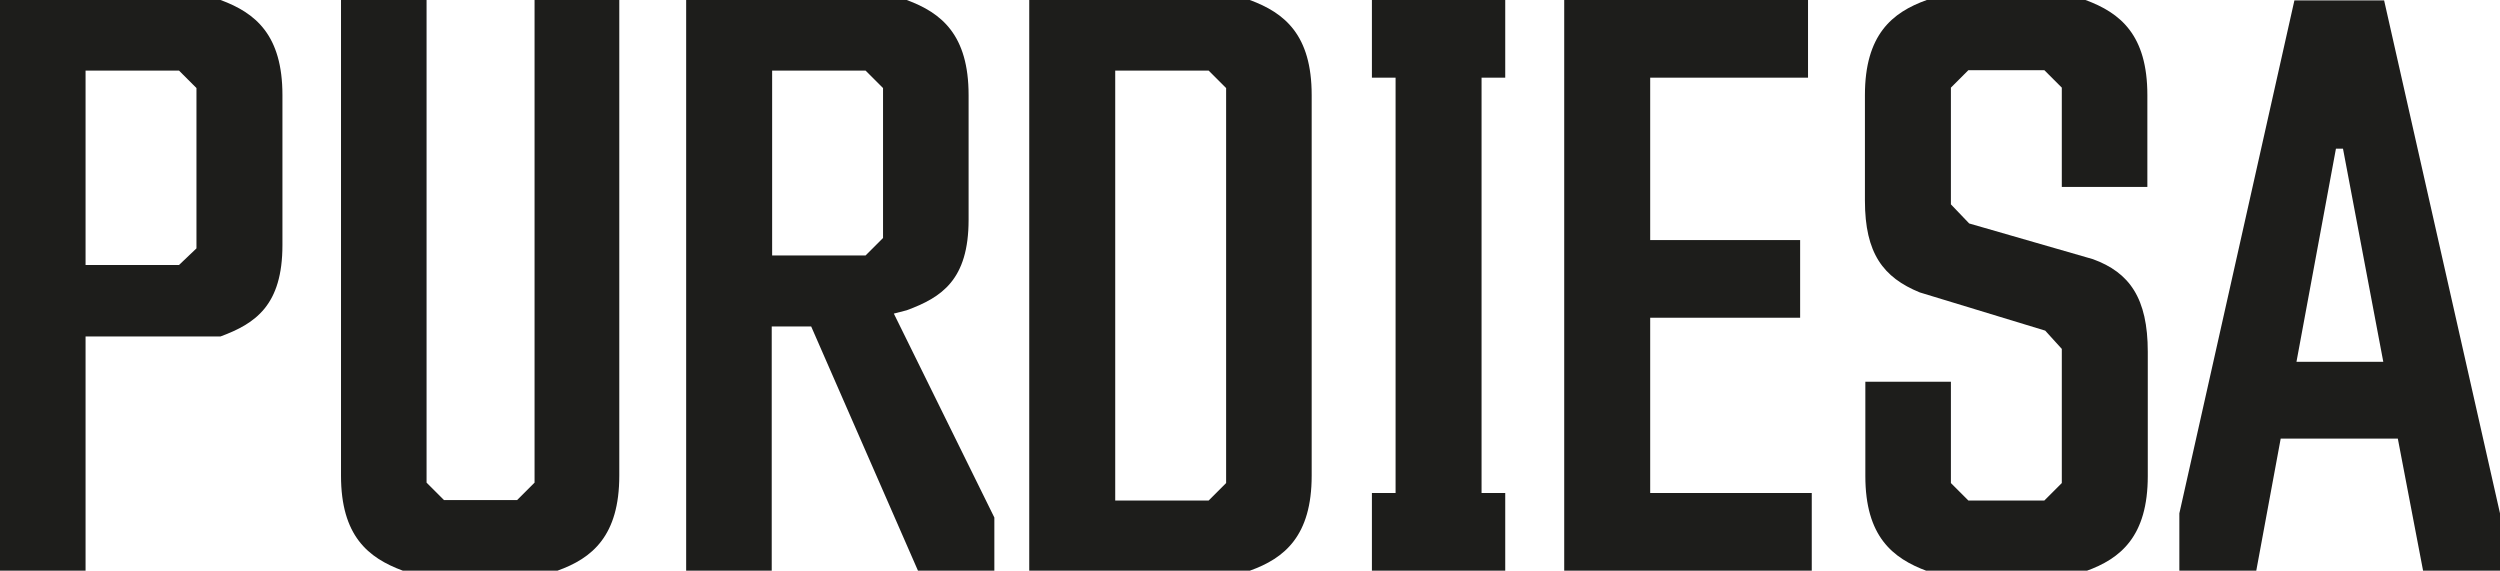
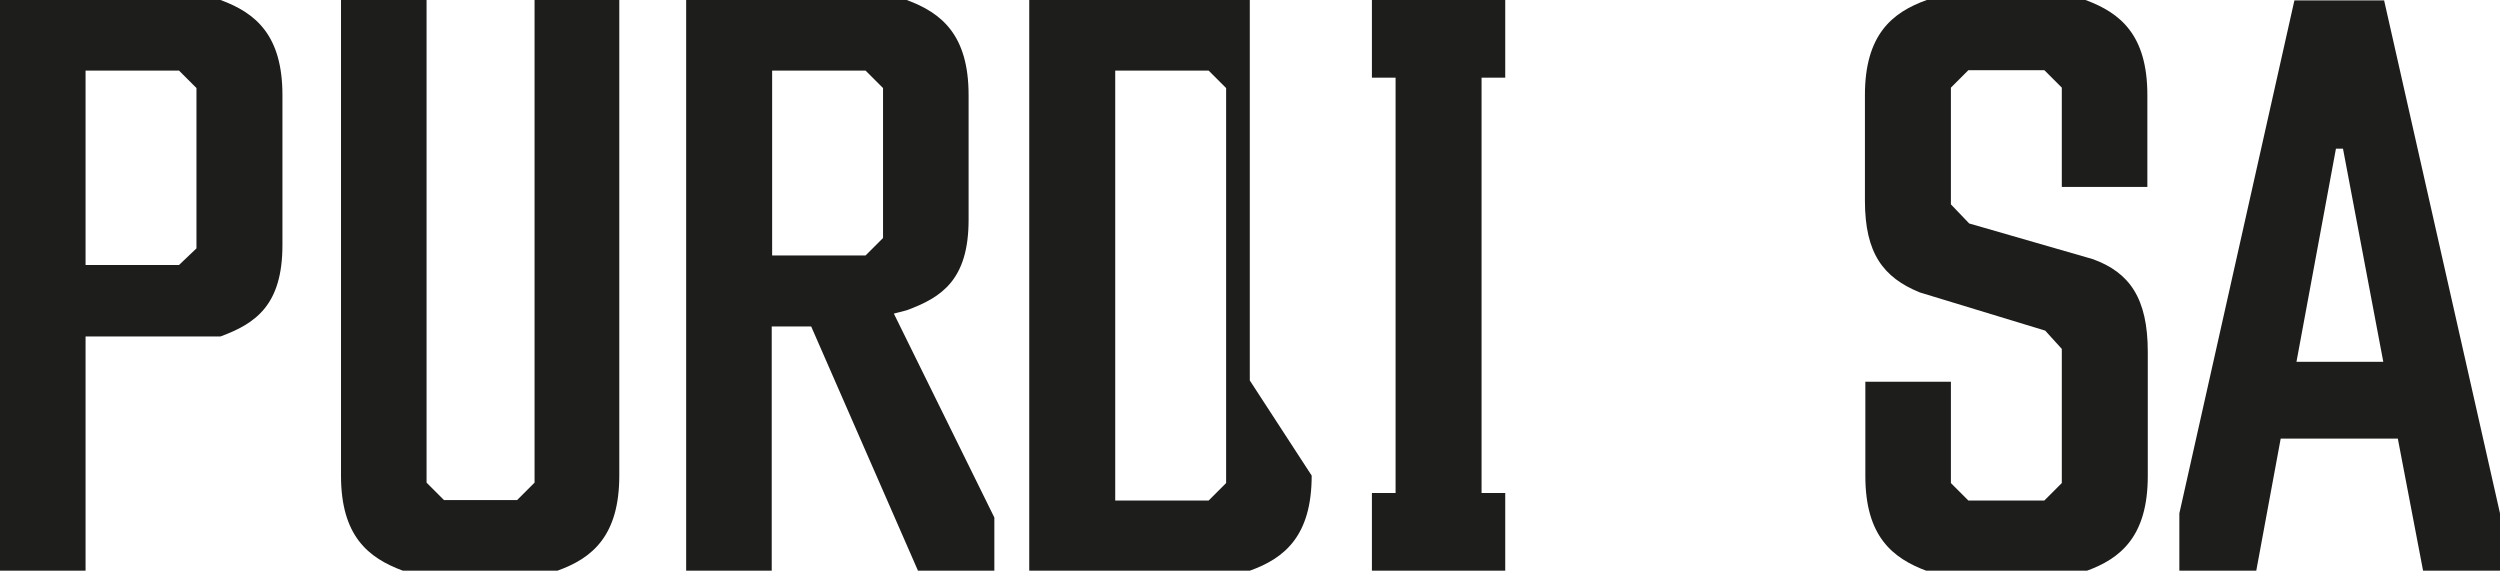
<svg xmlns="http://www.w3.org/2000/svg" viewBox="0 0 60.19 13.74" data-name="katman 1" id="katman_1">
  <defs>
    <style>
      .cls-1 {
        fill: #1d1d1b;
      }
    </style>
  </defs>
  <path d="M2.06,8.09v5.65H0V0h5.31c.84.31,1.49.84,1.49,2.29v3.61c0,1.45-.65,1.89-1.49,2.2h-3.25ZM2.06,1.7v4.68h2.25l.42-.4v-3.86l-.42-.42h-2.25Z" class="cls-1" />
  <path d="M10.27,11.62l.42.42h1.76l.42-.42V0h2.04v11.45c0,1.45-.65,1.99-1.49,2.29h-3.72c-.84-.31-1.49-.84-1.49-2.29V0h2.06v11.62Z" class="cls-1" />
  <path d="M16.52,13.74V0h5.31c.84.31,1.49.84,1.49,2.29v3c0,1.45-.65,1.87-1.49,2.18l-.31.08,2.42,4.91v1.3h-1.83l-2.58-5.9h-.95v5.9h-2.06ZM18.59,1.7v4.45h2.25l.42-.42v-3.61l-.42-.42h-2.25Z" class="cls-1" />
-   <path d="M31.58,11.45c0,1.45-.65,1.99-1.49,2.29h-5.31V0h5.31c.84.31,1.49.84,1.49,2.29v9.16ZM26.85,1.7v10.35h2.25l.42-.42V2.12l-.42-.42h-2.25Z" class="cls-1" />
+   <path d="M31.58,11.45c0,1.45-.65,1.99-1.49,2.29h-5.31V0h5.31v9.16ZM26.85,1.7v10.35h2.25l.42-.42V2.12l-.42-.42h-2.25Z" class="cls-1" />
  <path d="M33.03,13.74v-1.87h.57V1.87h-.57V0h3.21v1.87h-.57v10h.57v1.87h-3.21Z" class="cls-1" />
-   <path d="M37.67,0h5.86v1.87h-3.8v3.91h3.61v1.87h-3.61v4.22h3.89v1.87h-5.96V0Z" class="cls-1" />
  <path d="M51.71,8.48v2.98c0,1.45-.65,1.99-1.49,2.29h-3.82c-.84-.31-1.49-.84-1.49-2.29v-2.27h2.06v2.44l.42.42h1.83l.42-.42v-3.23l-.4-.44-3.02-.92c-.88-.36-1.32-.94-1.32-2.21v-2.54c0-1.45.65-1.99,1.49-2.29h3.82c.84.31,1.49.84,1.49,2.29v2.21h-2.06v-2.39l-.42-.42h-1.83l-.42.42v2.81l.44.46,2.98.86c.88.32,1.32.94,1.32,2.23Z" class="cls-1" />
  <path d="M57.72,10.56h-2.81l-.59,3.19h-1.85v-1.39l2.77-12.35h2.16l2.79,12.35v1.39h-1.85l-.61-3.19ZM55.28,8.71h2.1l-.97-5.13h-.17l-.95,5.13Z" class="cls-1" />
</svg>